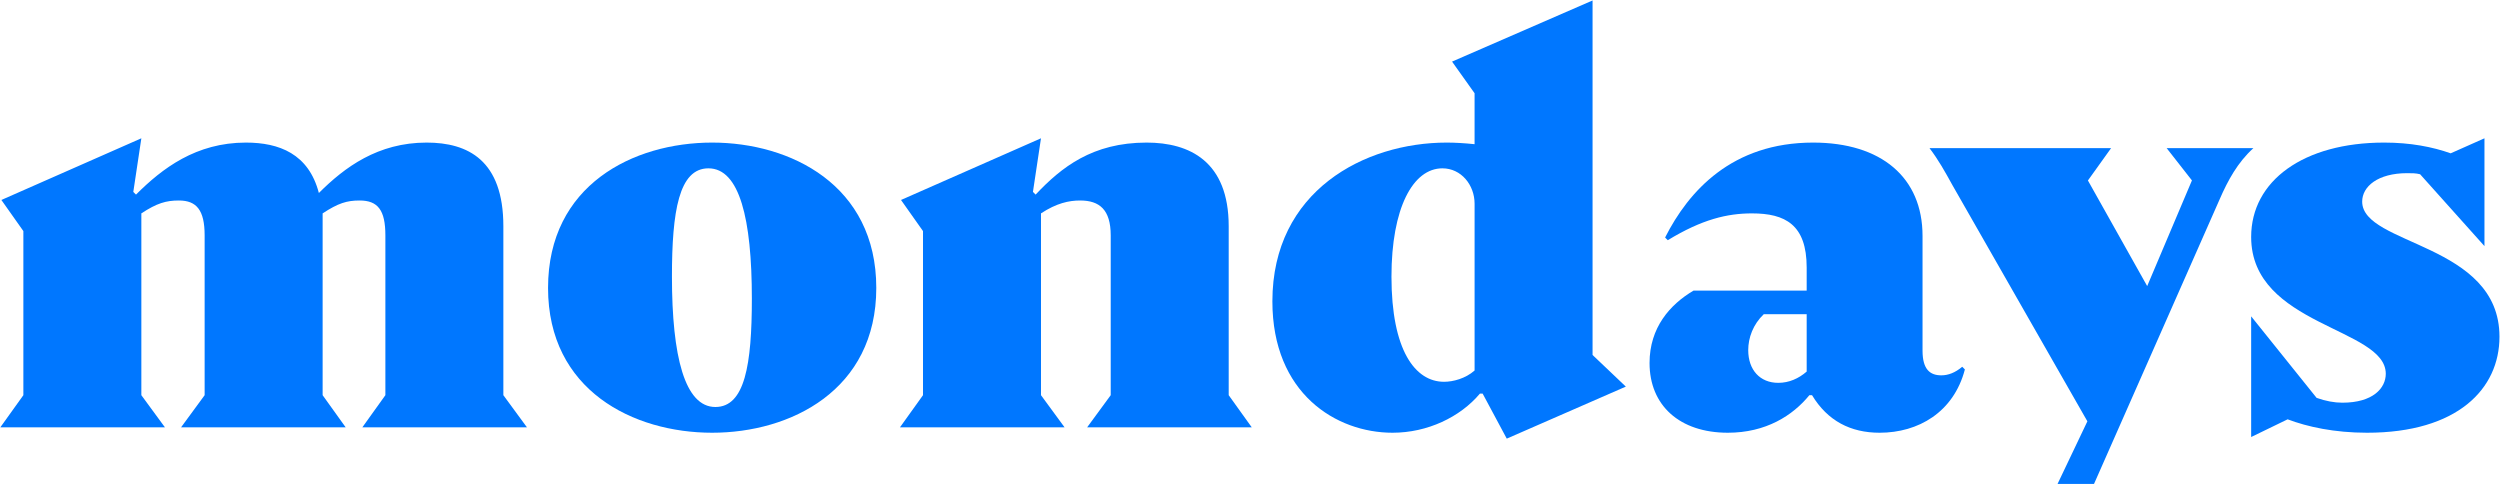
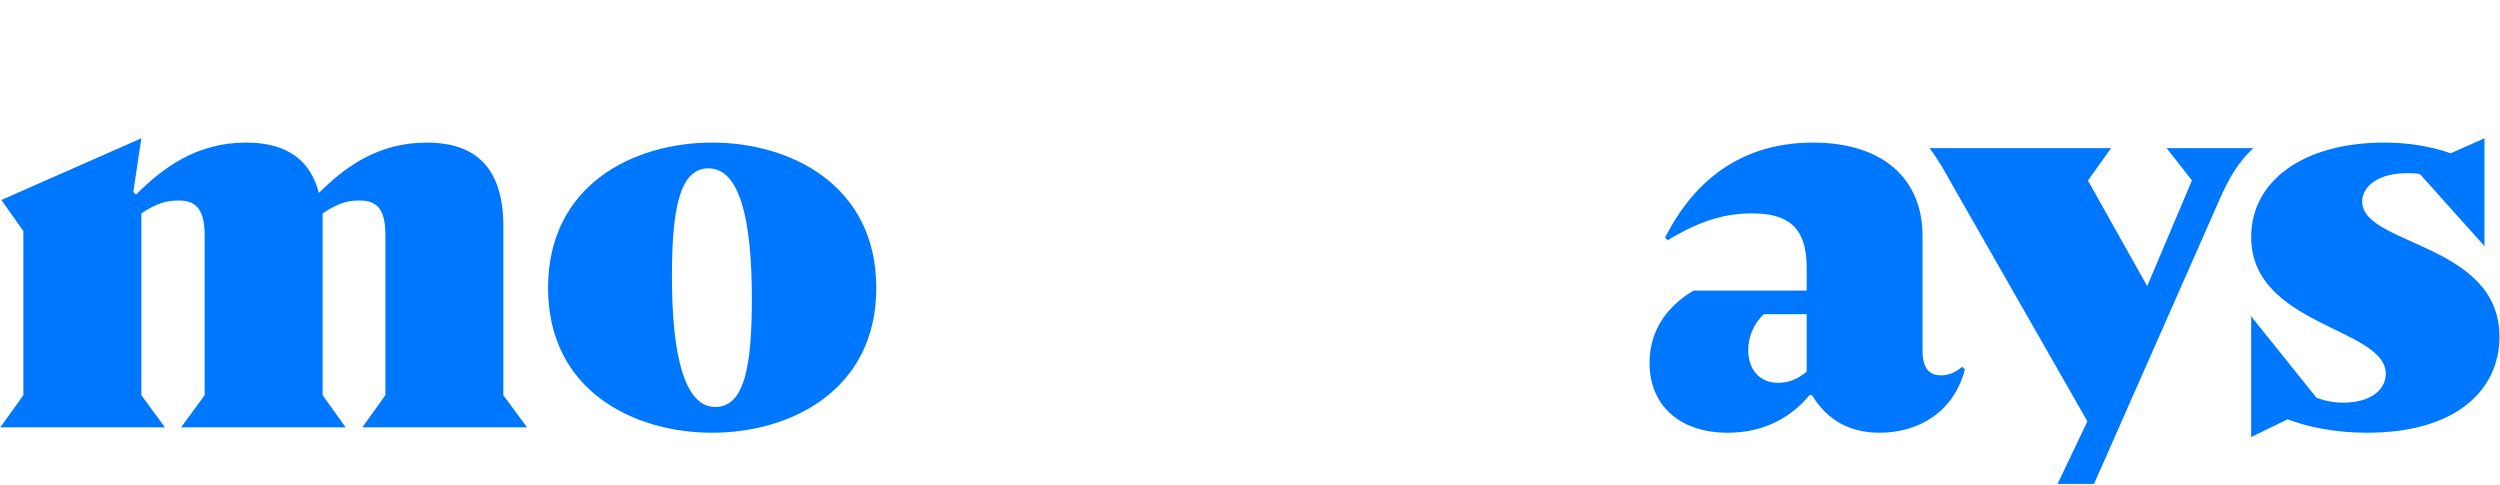
<svg xmlns="http://www.w3.org/2000/svg" width="2373px" height="460px" viewBox="0 0 2373 460" version="1.1">
  <title>MD_logo01A</title>
  <desc>Created with Sketch.</desc>
  <g id="Page-1" stroke="none" stroke-width="1" fill="none" fill-rule="evenodd">
    <g id="MD_logo01A" fill="#0077FF" fill-rule="nonzero">
      <g id="Group">
        <g>
          <path d="M500.2,405.65 L343.91,405.65 L365.8,375.11 L365.8,223.41 C365.8,199.48 358.67,190.31 341.37,190.31 C329.15,190.31 321.01,192.86 306.24,202.53 L306.24,375.11 L328.13,405.65 L171.84,405.65 L194.24,375.11 L194.24,223.41 C194.24,199.48 186.6,190.31 169.8,190.31 C157.58,190.31 148.93,192.86 134.17,202.53 L134.17,375.11 L156.57,405.65 L0.29,405.65 L22.18,375.11 L22.18,219.34 L1.31,189.81 L134.17,131.27 L126.53,182.17 L129.08,184.72 C154.02,159.78 186.09,135.34 233.44,135.34 C265,135.34 293,146.03 302.67,183.19 C327.11,158.76 358.67,135.34 404.99,135.34 C444.19,135.34 477.79,152.14 477.79,214.75 L477.79,375.11 L500.2,405.65 Z" id="Path" />
          <path d="M520.21,273.3 C520.21,175.56 601.15,135.34 675.99,135.34 C750.31,135.34 831.77,175.56 831.77,273.3 C831.77,370.53 750.32,410.75 675.99,410.75 C601.15,410.75 520.21,370.53 520.21,273.3 Z M713.66,283.48 C713.66,207.62 701.95,159.78 672.43,159.78 C644.43,159.78 637.81,200.5 637.81,262.61 C637.81,338.47 650.03,386.32 679.04,386.32 C707.04,386.32 713.66,346.09 713.66,283.48 Z" id="Shape" />
-           <path d="M1188.18,405.65 L1031.89,405.65 L1054.29,375.11 L1054.29,223.41 C1054.29,198.97 1043.6,190.31 1025.27,190.31 C1014.58,190.31 1002.87,192.86 988.11,202.53 L988.11,375.11 L1010.51,405.65 L854.22,405.65 L876.11,375.11 L876.11,219.34 L855.24,189.81 L988.1,131.27 L980.46,182.17 L983.01,184.72 C1007.44,158.76 1036.97,135.34 1088.39,135.34 C1129.11,135.34 1166.28,153.16 1166.28,214.75 L1166.28,375.11 L1188.18,405.65 Z" id="Path" />
-           <path d="M1543.24,366.97 L1430.22,416.35 L1407.31,373.59 L1404.76,373.59 C1385.93,395.98 1354.87,410.75 1321.78,410.75 C1268.33,410.75 1207.75,373.59 1207.75,286.03 C1207.75,181.16 1295.31,135.34 1373.2,135.34 C1380.83,135.34 1390,135.85 1399.67,136.87 L1399.67,88.5 L1378.29,58.47 L1511.66,0.44 L1511.66,336.94 L1543.24,366.97 Z M1399.68,351.69 L1399.68,193.37 C1399.68,175.56 1386.95,159.78 1369.14,159.78 C1341.14,159.78 1320.78,197.45 1320.78,262.61 C1320.78,332.35 1343.18,362.39 1370.67,362.39 C1379.32,362.39 1391.03,359.33 1399.68,351.69 Z" id="Shape" />
        </g>
        <path d="M1865.07,350.67 C1854.38,391.4 1820.78,410.75 1784.13,410.75 C1756.64,410.75 1734.75,399.55 1719.99,375.12 L1717.45,375.12 C1701.67,394.46 1676.22,410.75 1640.07,410.75 C1594.25,410.75 1565.75,384.79 1565.75,344.57 C1565.75,310.97 1585.09,289.08 1607.49,275.85 L1714.9,275.85 L1714.9,253.96 C1714.9,213.23 1694.54,202.55 1662.98,202.55 C1639.56,202.55 1615.64,208.15 1583.06,228 L1580.51,225.45 C1602.91,181.16 1644.14,135.34 1721.02,135.34 C1785.67,135.34 1824.87,168.44 1824.87,223.92 L1824.87,332.86 C1824.87,350.67 1832,356.27 1842.69,356.27 C1849.31,356.27 1855.92,353.73 1862.54,348.13 L1865.07,350.67 Z M1714.9,352.71 L1714.9,298.23 L1674.18,298.23 C1664,307.9 1659.42,320.63 1659.42,332.34 C1659.42,351.18 1670.62,363.39 1687.93,363.39 C1698.1,363.4 1707.26,359.33 1714.9,352.71 Z" id="Shape" />
        <path d="M2372.5,319.63 C2372.5,369 2332.79,410.75 2246.76,410.75 C2215.71,410.75 2190.26,405.15 2171.42,398.02 L2136.8,414.82 L2136.8,300.28 L2198.91,377.65 C2207.56,380.71 2215.71,382.24 2223.34,382.24 C2252.36,382.24 2264.58,368.49 2264.58,354.75 C2264.58,310.97 2136.8,309.44 2136.8,224.94 C2136.8,171.49 2186.69,135.34 2263.05,135.34 C2288,135.34 2308.87,139.41 2326.18,145.53 L2358.25,131.28 L2358.25,233.6 L2297.16,165.39 C2293.09,164.37 2289.52,164.37 2284.94,164.37 C2256.94,164.37 2242.18,177.1 2242.18,191.35 C2242.18,233.08 2372.5,230.54 2372.5,319.63 Z" id="Path" />
      </g>
      <path d="M2106.87,189.23 C2114.77,171.06 2123.99,154.21 2138.9,140.63 L2056.6,140.63 L2080.56,171.23 L2080.56,171.32 L2038.11,271.56 L1981.85,171.32 L2003.84,140.63 L1831.5,140.63 C1839.92,151.71 1846.02,162.63 1853.31,175.86 L1981.34,399.92 L1953.01,459.38 L1987.62,459.38 L2106.87,189.23 Z" id="Path" />
    </g>
  </g>
</svg>